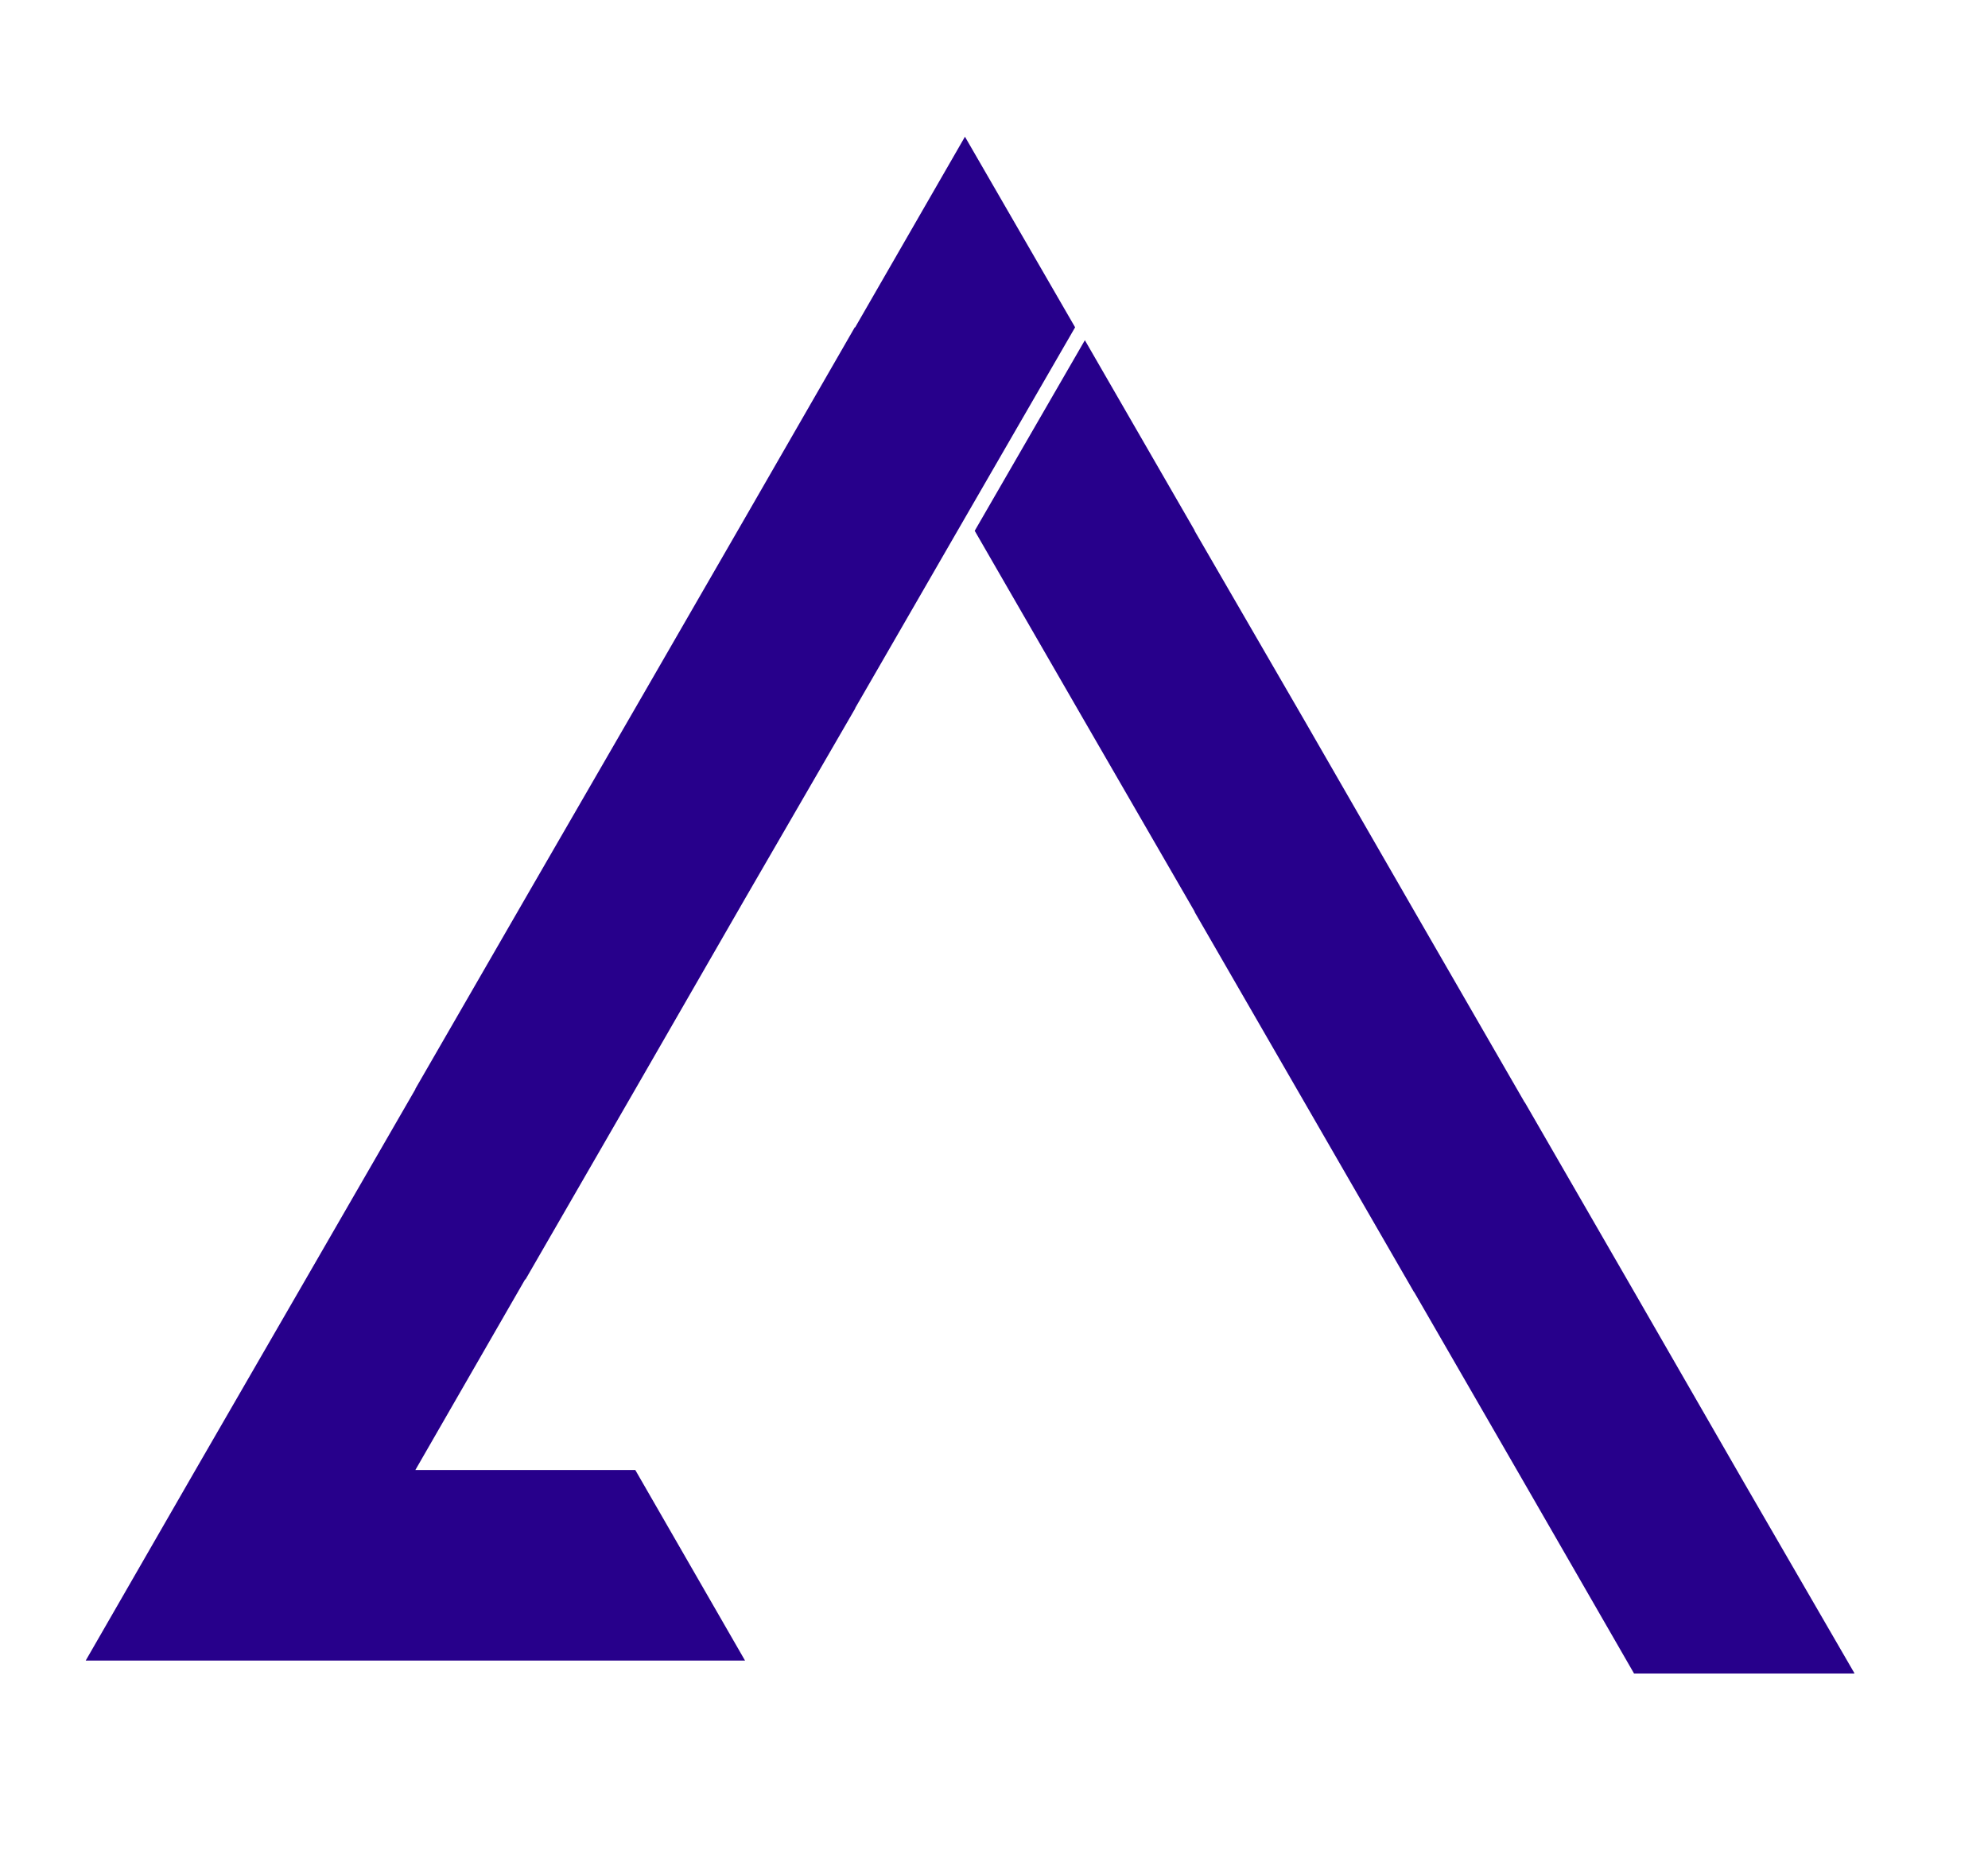
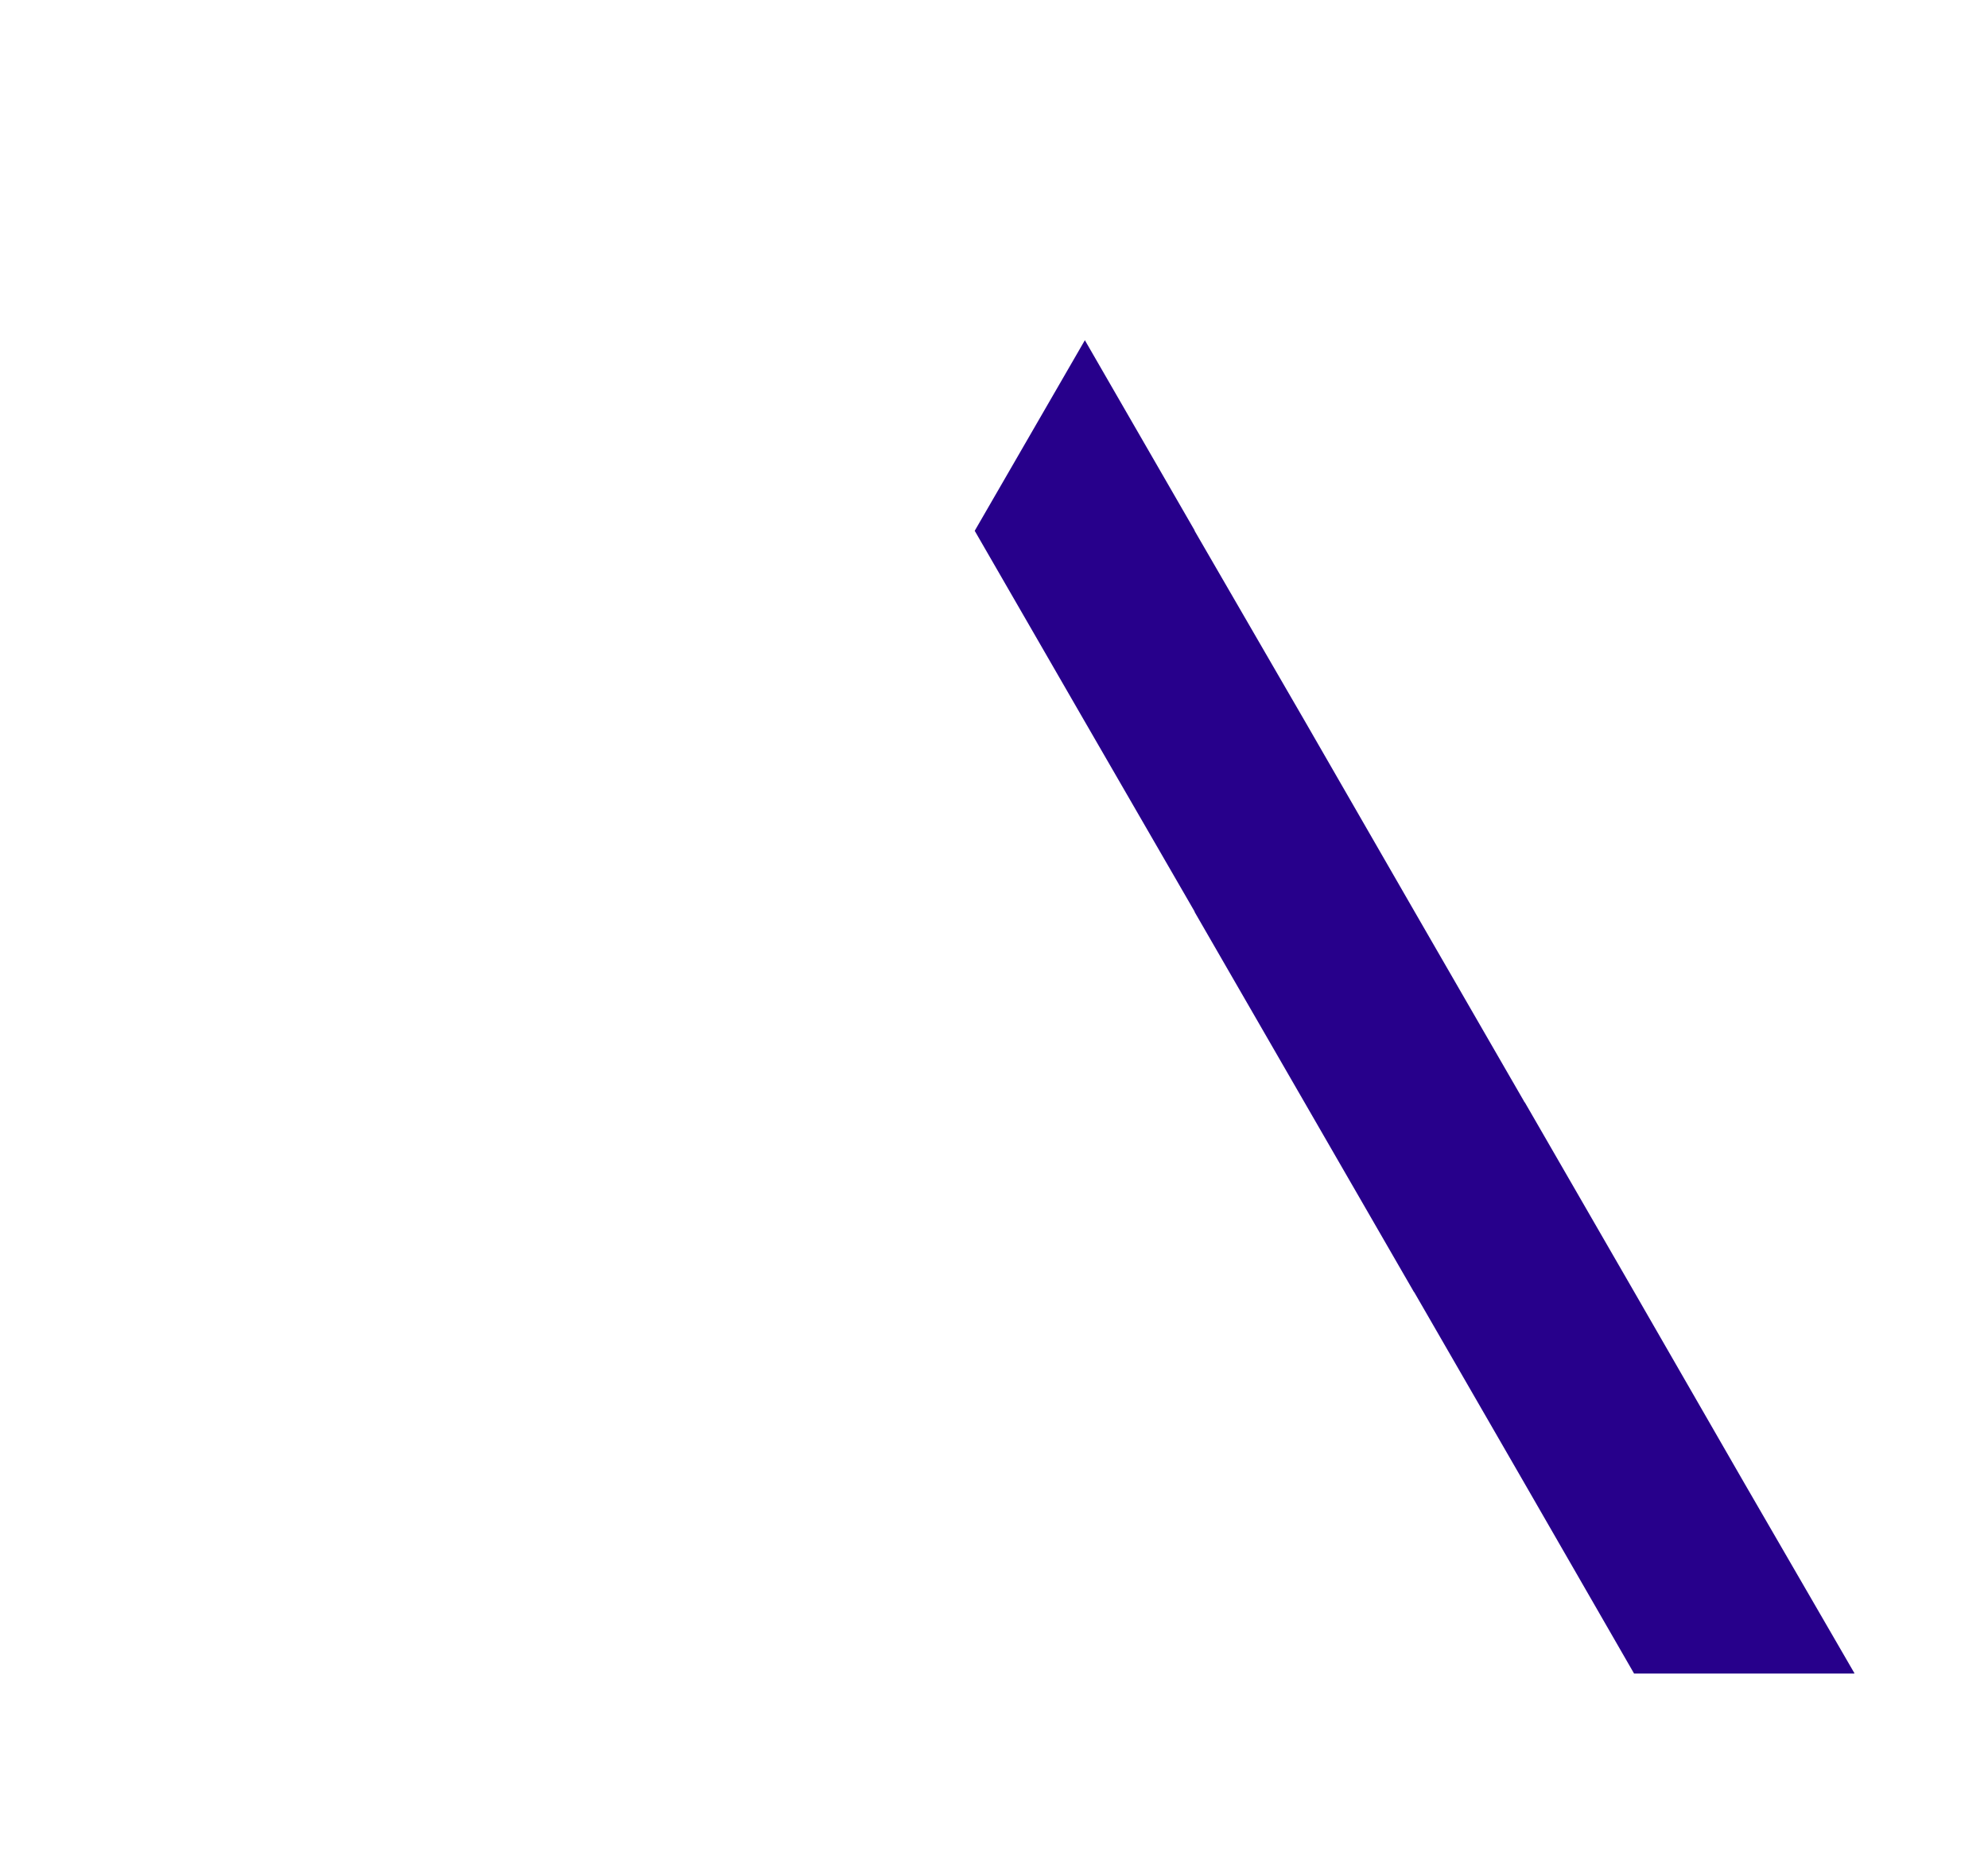
<svg xmlns="http://www.w3.org/2000/svg" data-bbox="34.95 55.74 721.22 626.51" viewBox="0 0 810.67 760.89" data-type="color">
  <g>
    <path fill="#27008b" d="M756.17 682.08v.17h-89.84l-44.76-77.7-44.75-77.53v-.17h-.17l-89.51-155.06v-.17l-44.92-77.69-44.75-77.53 44.92-77.7 44.75 77.53v.17l44.92 77.53 44.76 77.69 44.75 77.53v.17h.17l44.76 77.53 44.75 77.7z" data-color="1" />
-     <path fill="#27008b" d="m438.41 133.44-44.92 77.7-44.76 77.53v.16l-44.92 77.53-44.75 77.7-44.76 77.53h-.17l-44.75 77.7h89.68l44.75 77.69H34.95l44.75-77.69 44.92-77.7 44.76-77.53v-.17l44.75-77.53 44.93-77.69 44.75-77.53 44.75-77.7h.17l44.76-77.7z" data-color="1" />
  </g>
</svg>